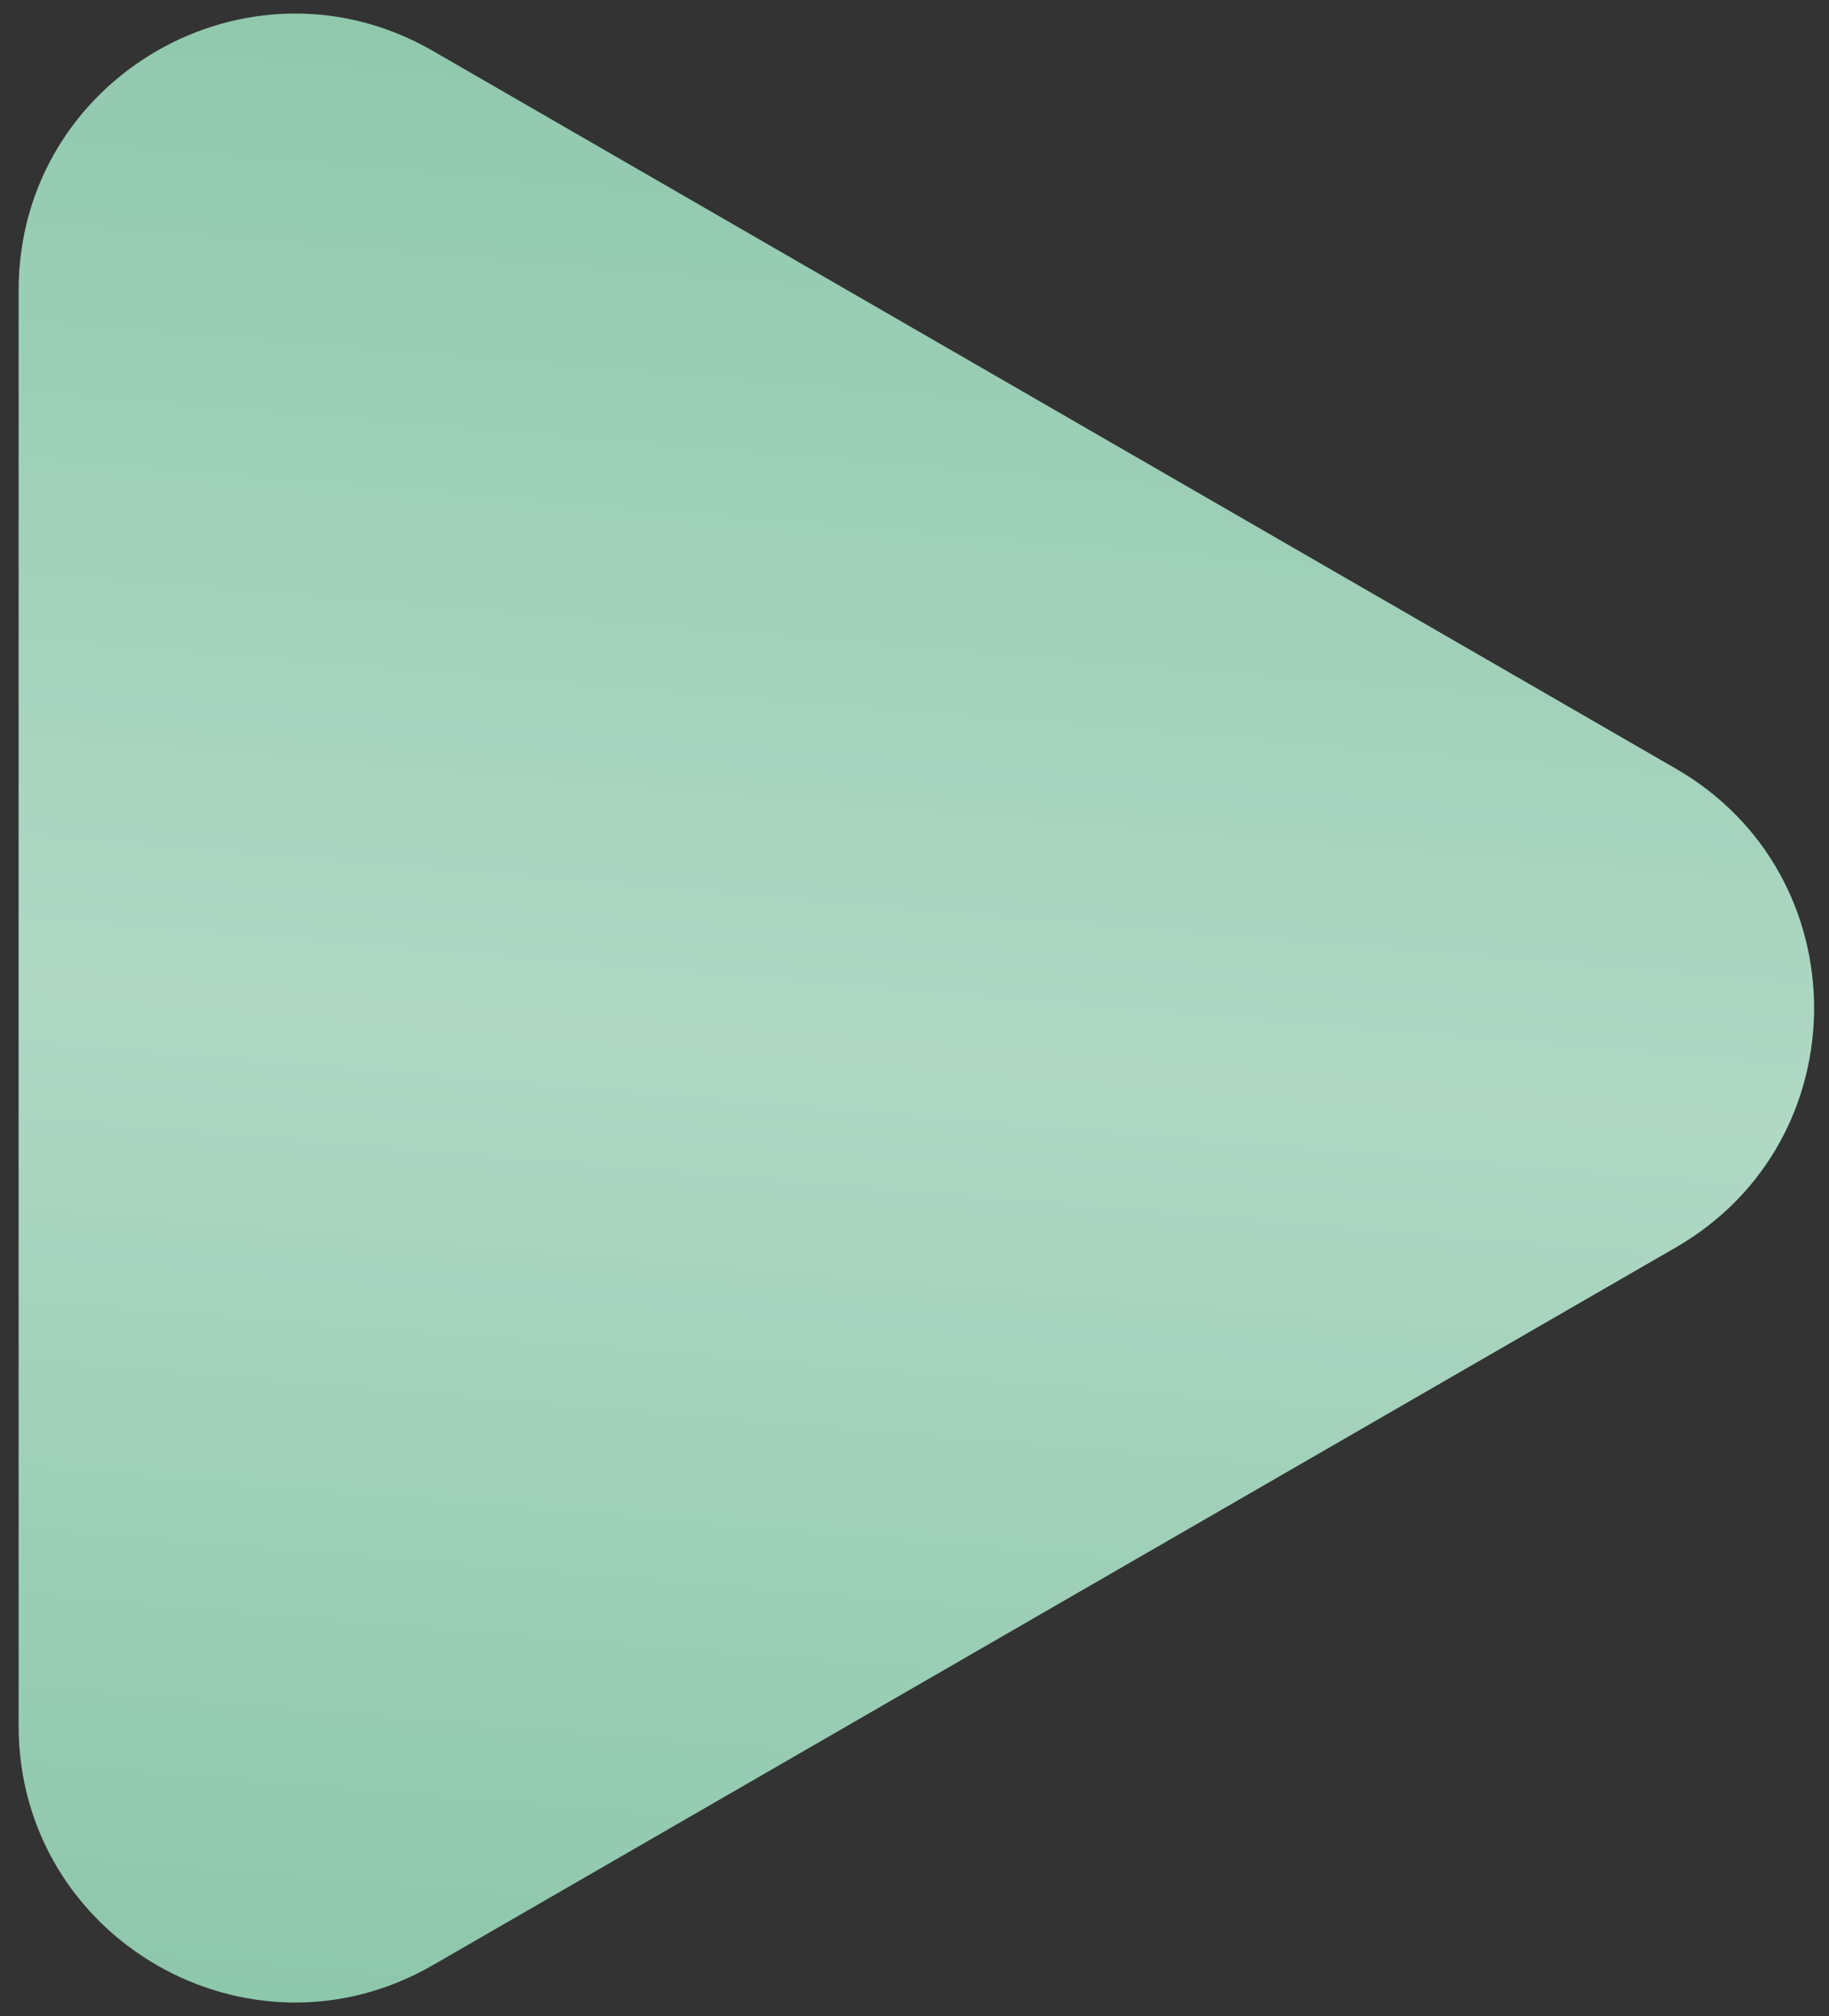
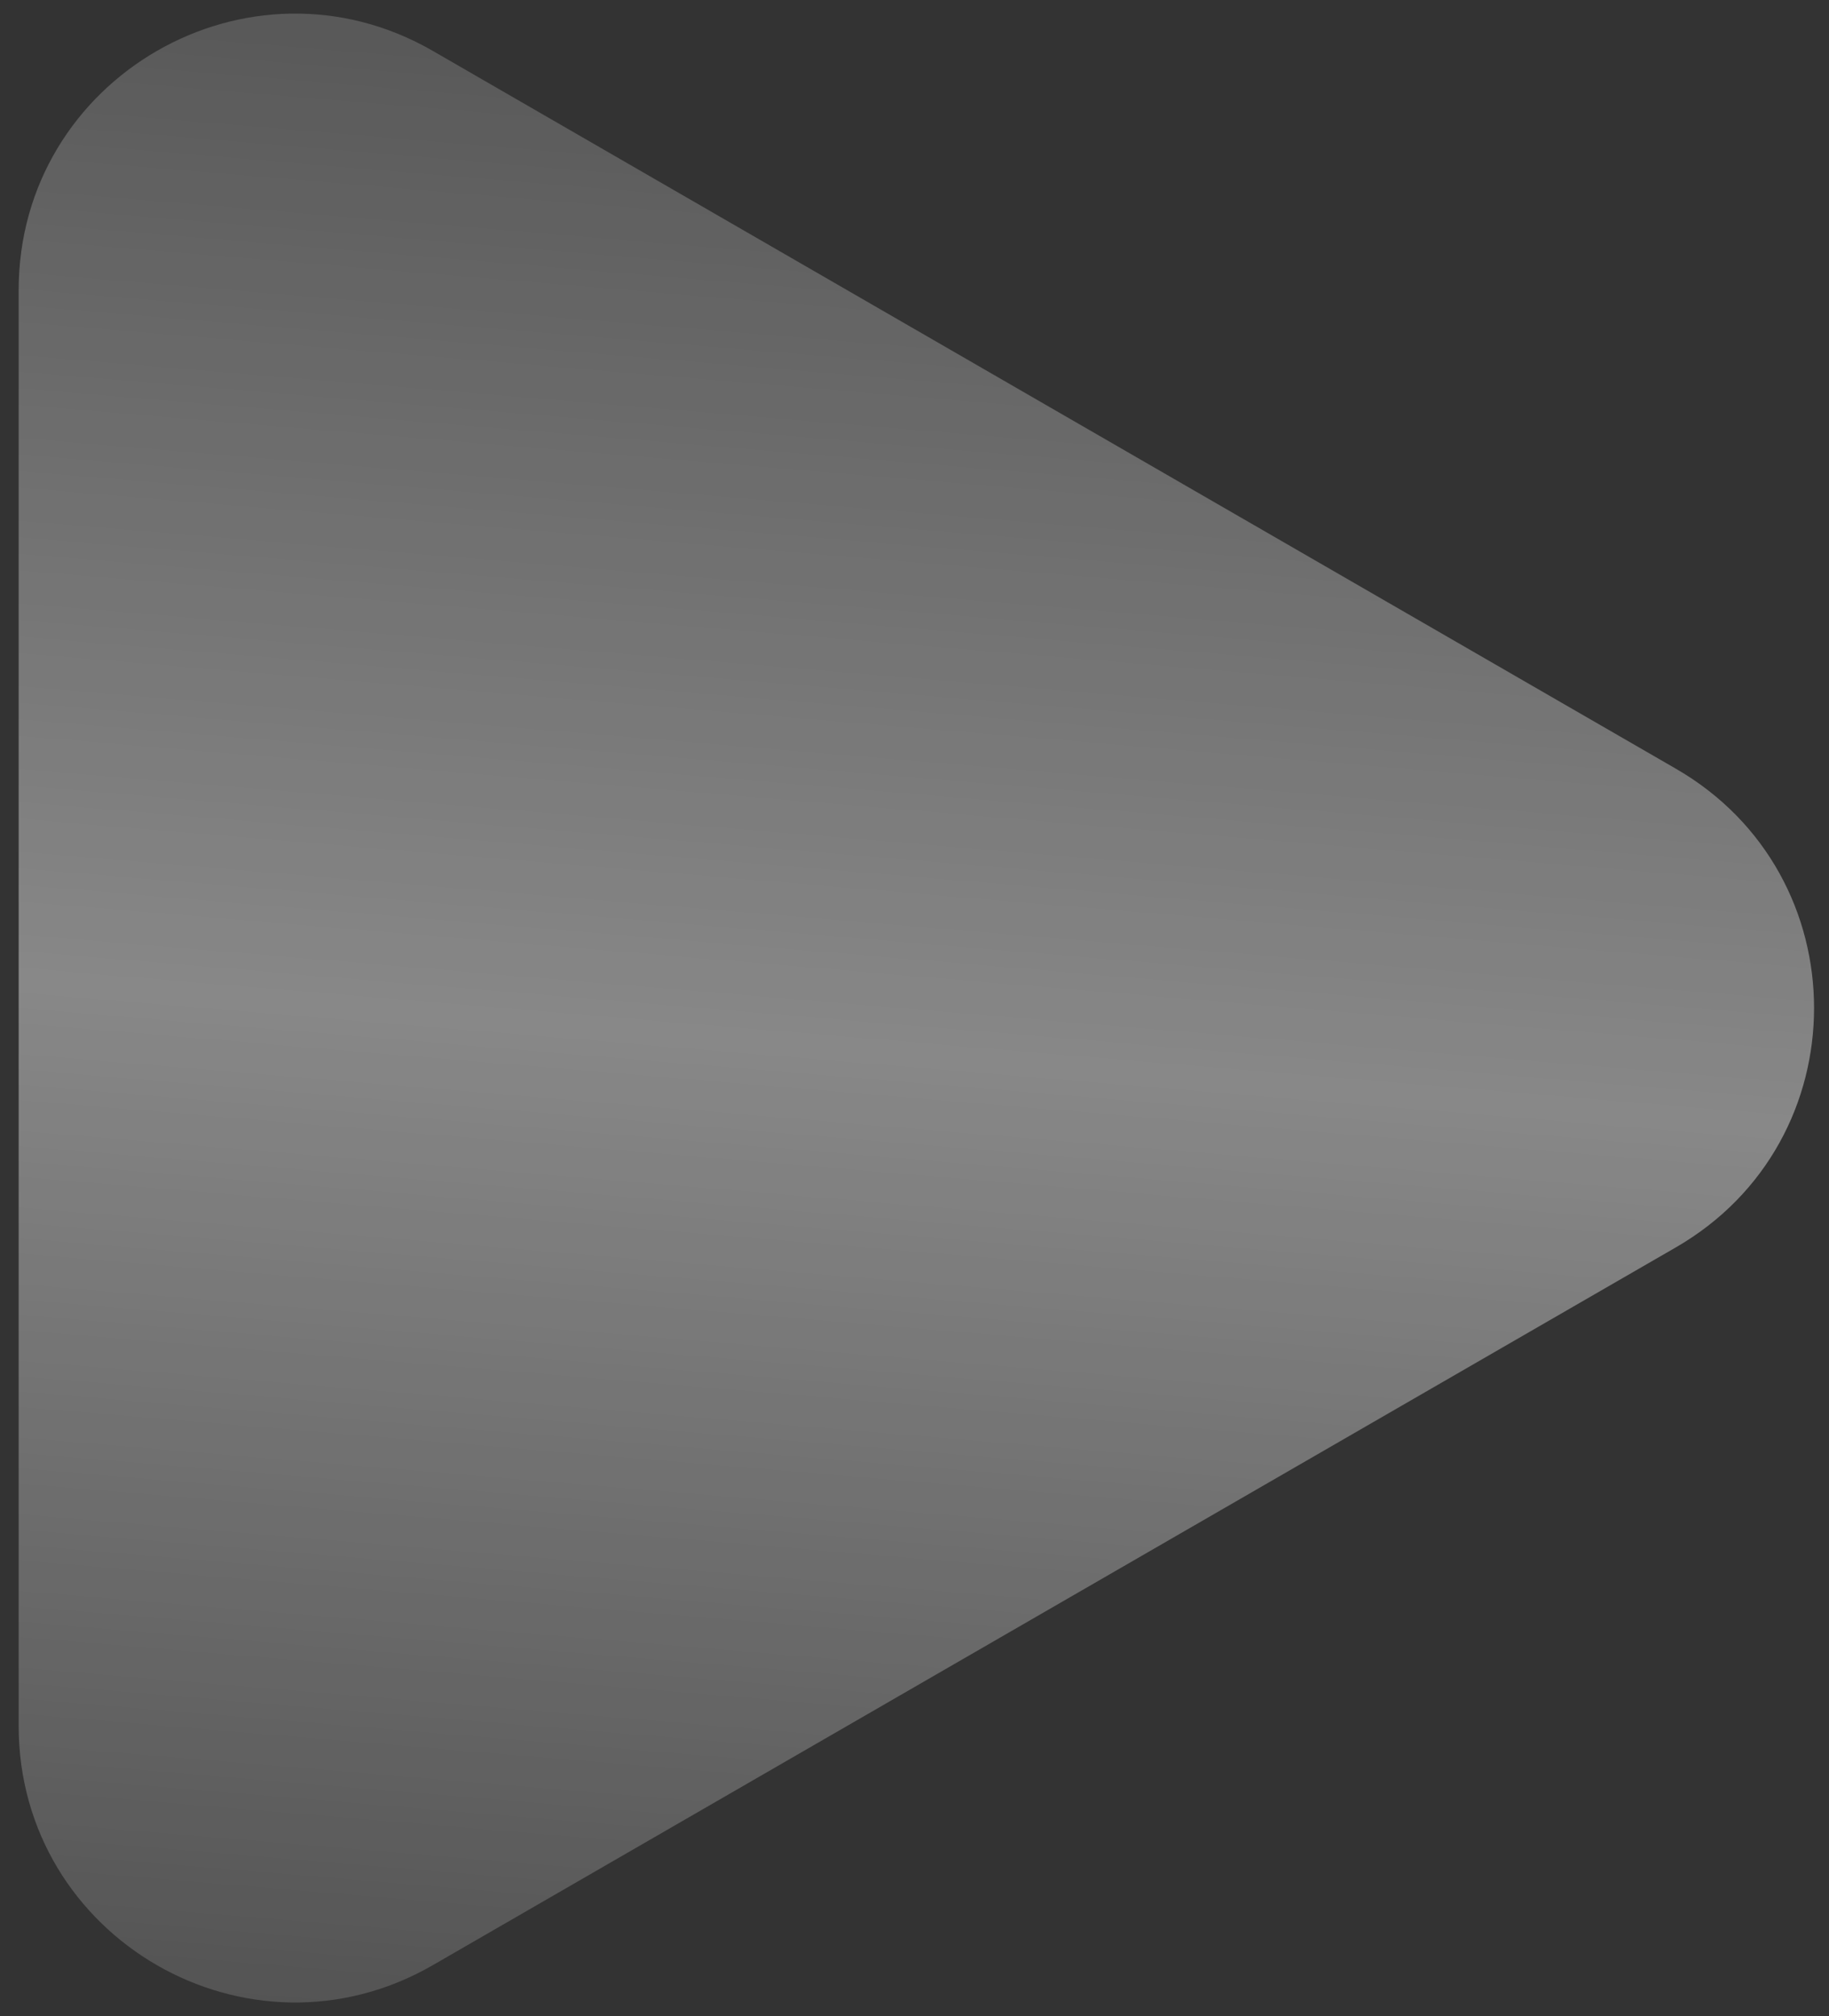
<svg xmlns="http://www.w3.org/2000/svg" width="49" height="54" viewBox="0 0 49 54" fill="none">
  <rect x="0" y="0" width="49" height="54" fill="#333333" stroke="none" />
-   <path d="M44.9 20.591C49.833 23.44 49.833 30.56 44.9 33.409L11.6 52.634C6.667 55.483 0.5 51.922 0.5 46.226L0.5 7.774C0.5 2.078 6.667 -1.483 11.6 1.366L44.9 20.591Z" fill="#77BC9C" />
  <path d="M44.9 20.591C49.833 23.44 49.833 30.56 44.9 33.409L11.6 52.634C6.667 55.483 0.5 51.922 0.5 46.226L0.5 7.774C0.5 2.078 6.667 -1.483 11.6 1.366L44.9 20.591Z" fill="url(#paint0_linear_553_13451)" fill-opacity="0.8" />
  <defs>
    <linearGradient id="paint0_linear_553_13451" x1="-70.857" y1="64" x2="-63.329" y2="-26.203" gradientUnits="userSpaceOnUse">
      <stop stop-color="white" stop-opacity="0" />
      <stop offset="0.481" stop-color="white" stop-opacity="0.521" />
      <stop offset="1" stop-color="white" stop-opacity="0" />
    </linearGradient>
  </defs>
</svg>